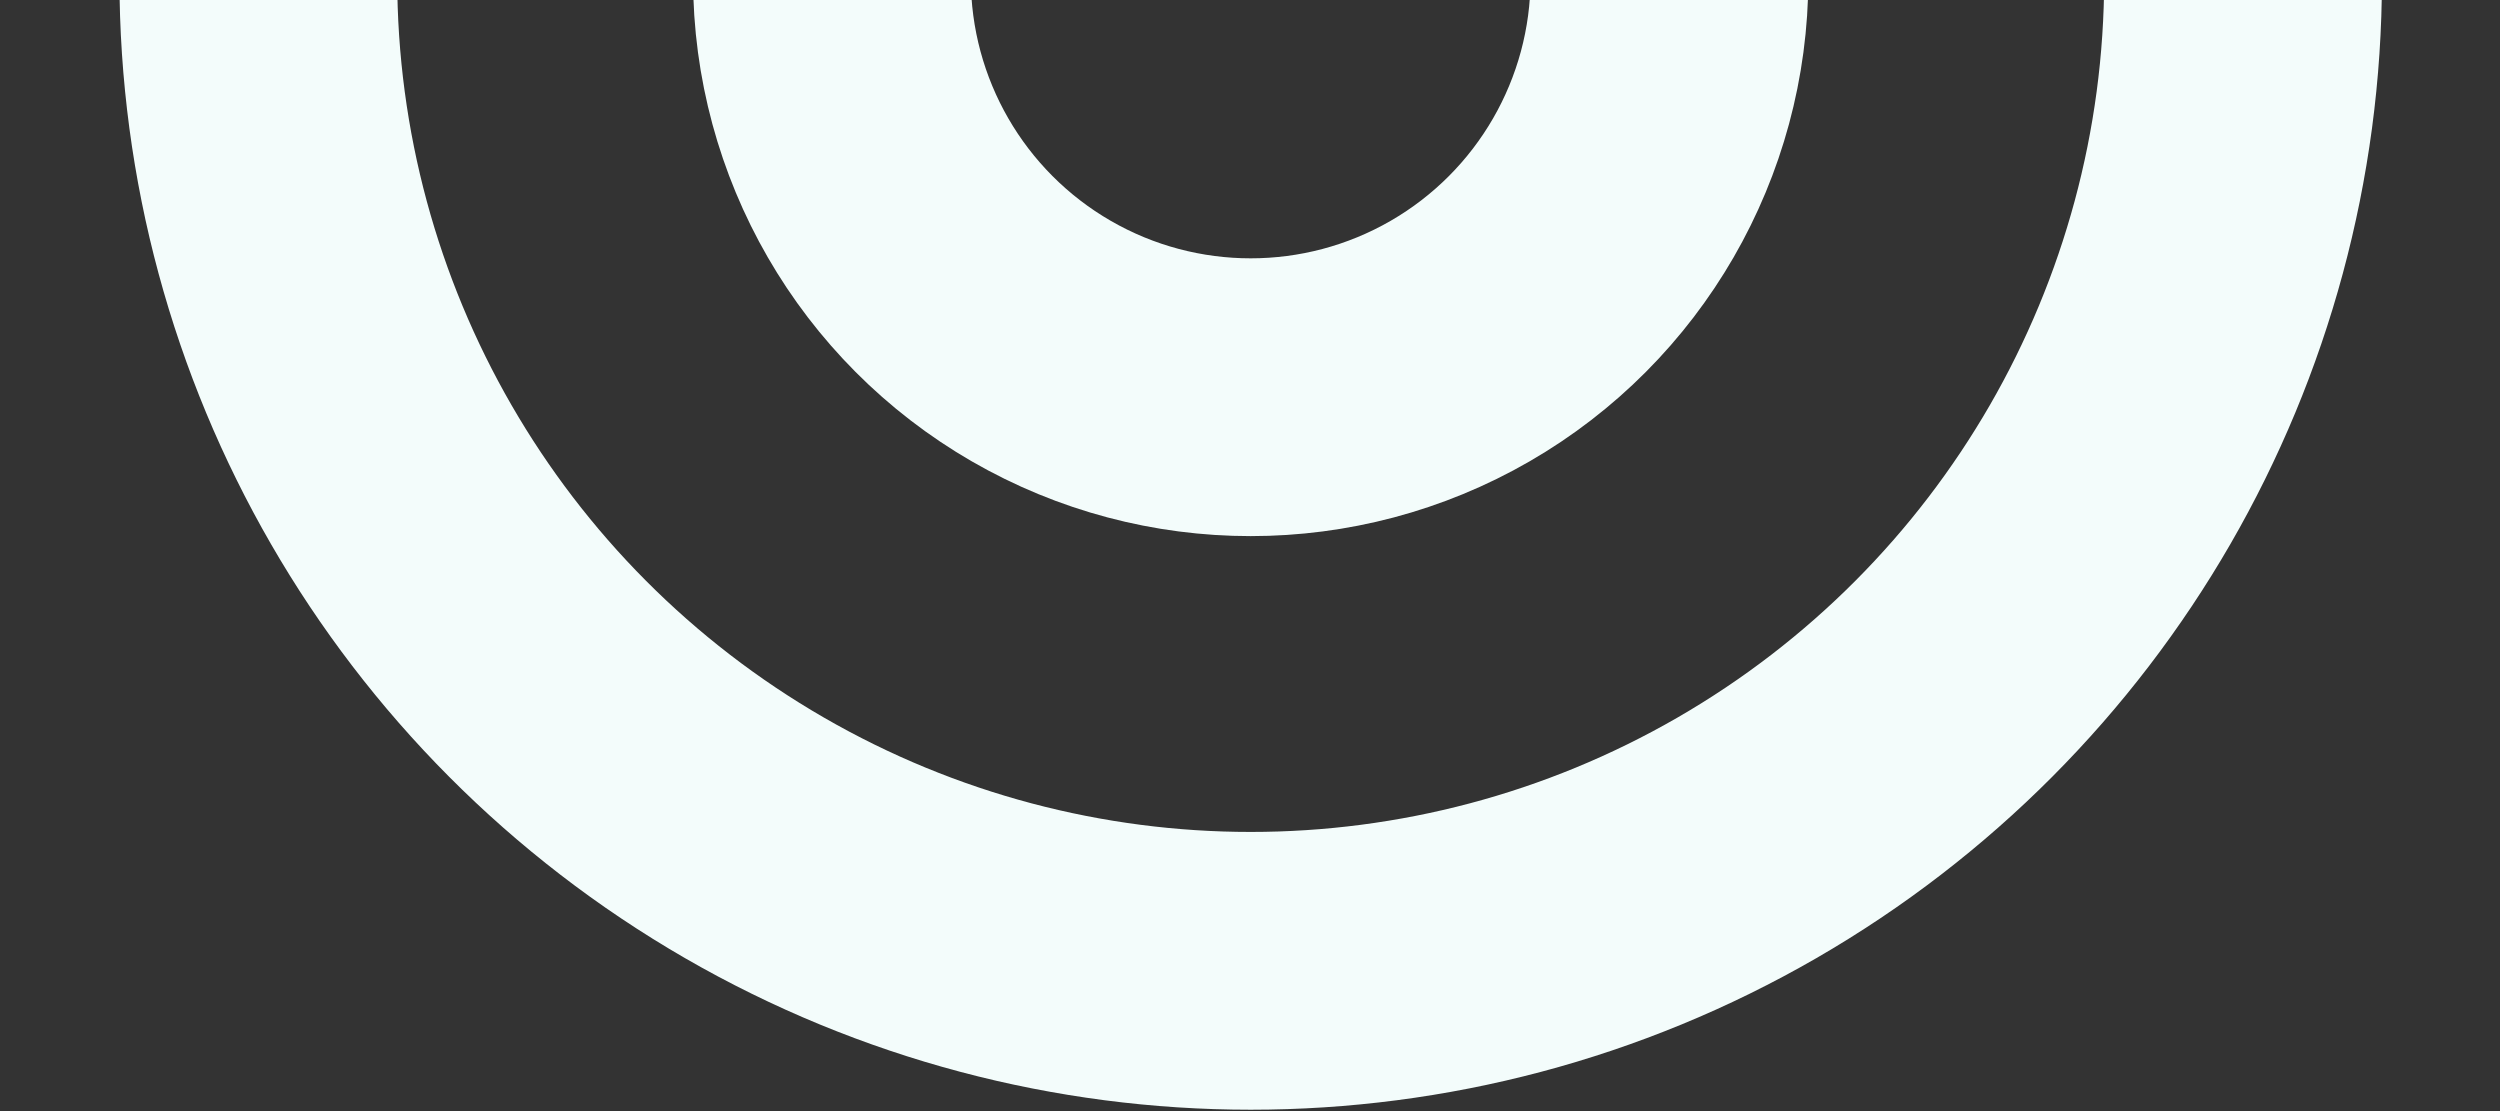
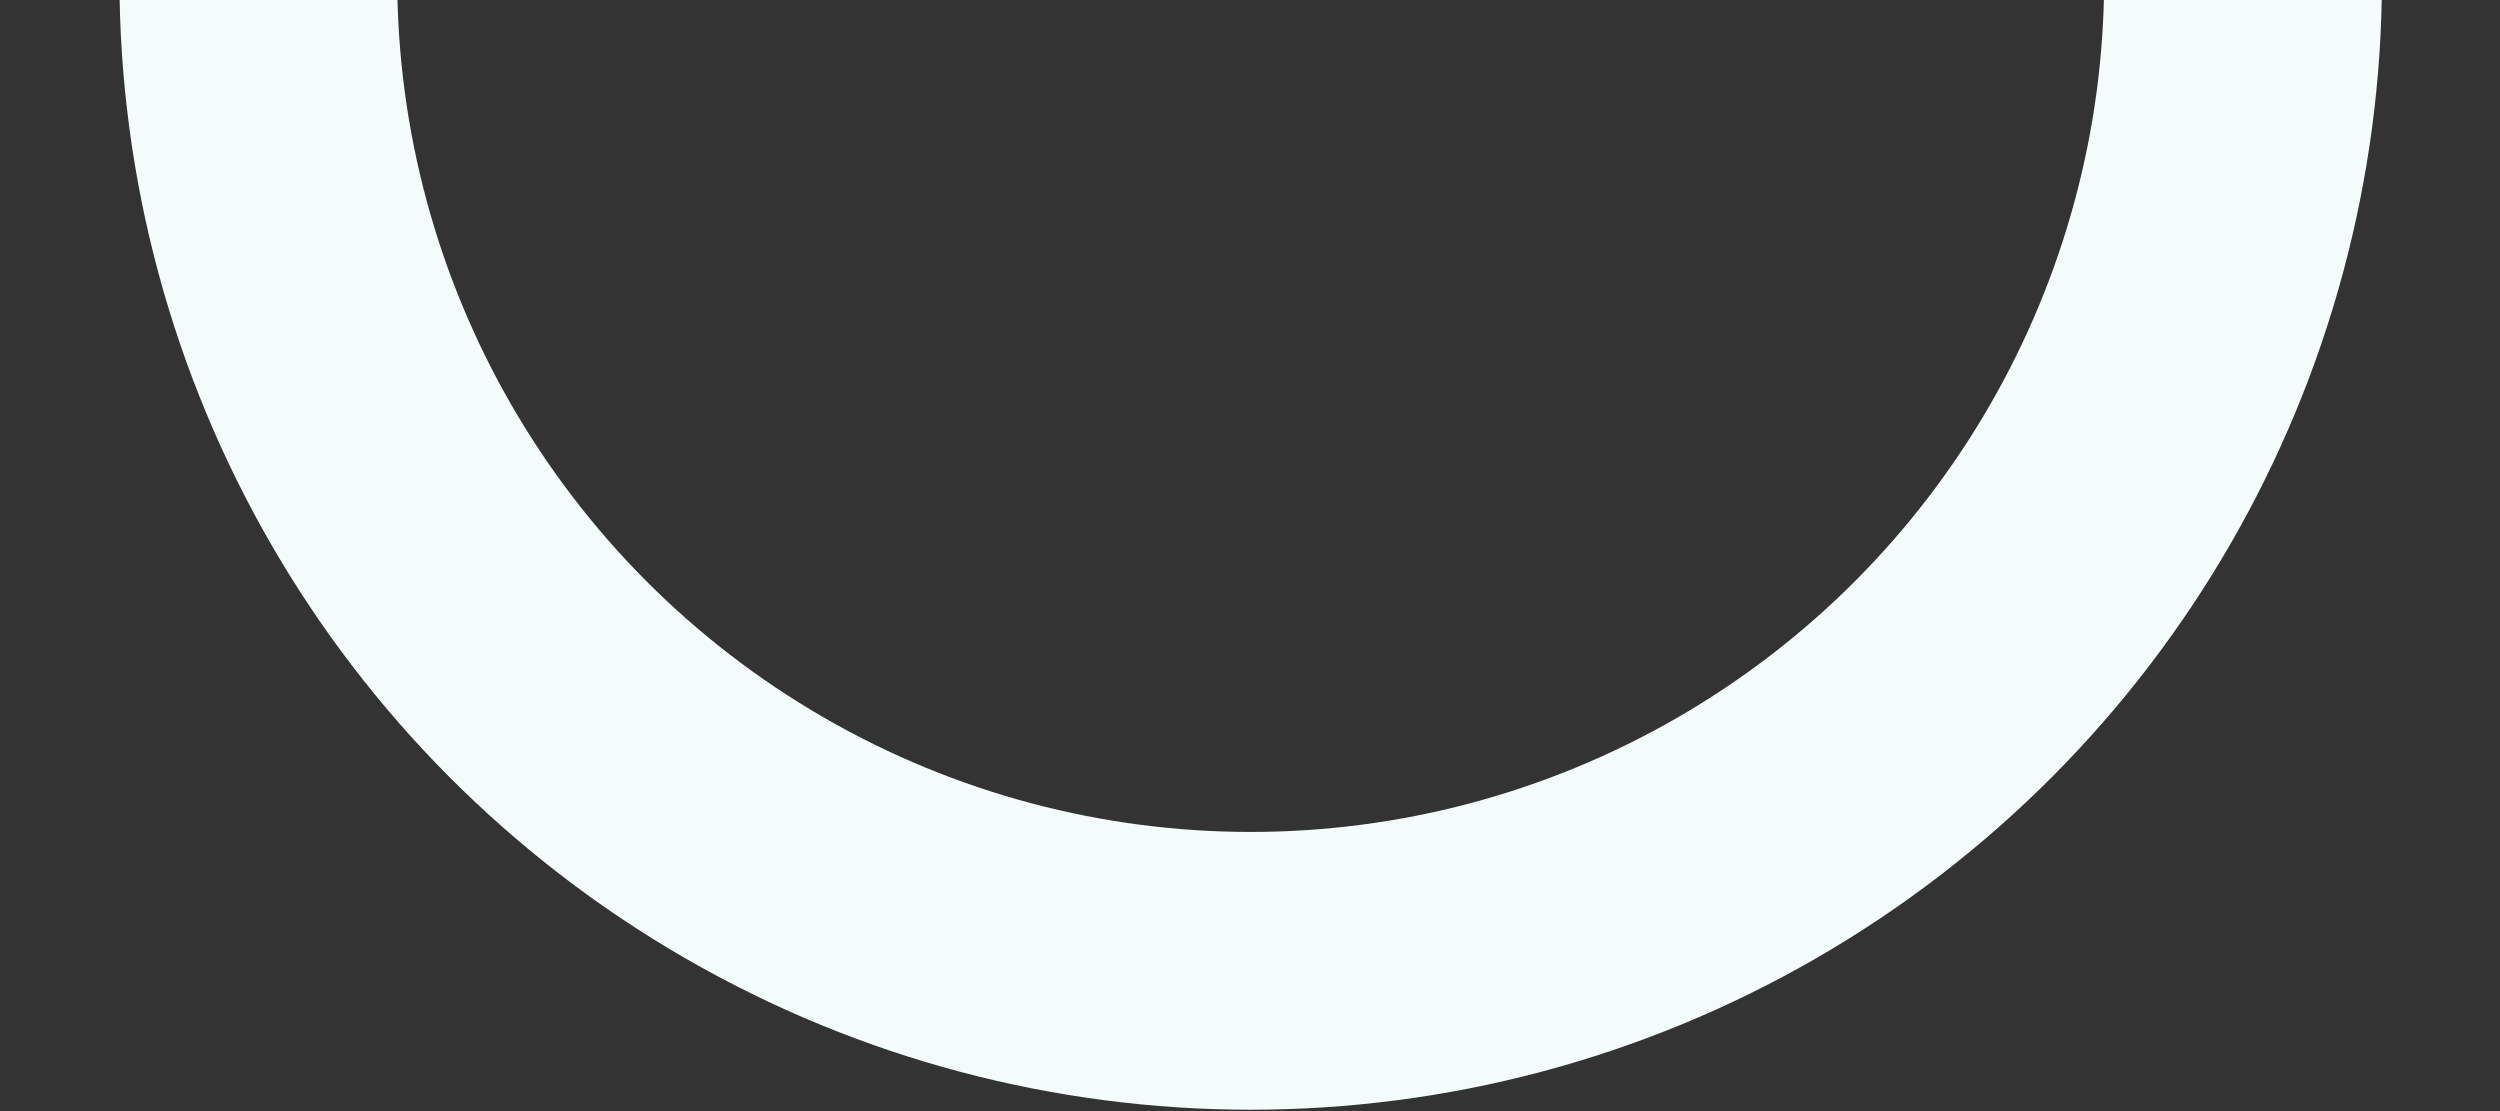
<svg xmlns="http://www.w3.org/2000/svg" version="1.1" id="Layer_1" x="0px" y="0px" width="1800px" height="800px" viewBox="0 0 1800 800" enable-background="new 0 0 1800 800" xml:space="preserve">
  <rect x="0" y="0" width="1800" height="800" fill="#333333" stroke="none" />
  <circle fill="none" stroke="#f3fcfb" stroke-width="200" stroke-miterlimit="10" cx="900.5" cy="-15.5" r="714.5" />
-   <circle fill="none" stroke="#f3fcfb" stroke-width="200" stroke-miterlimit="10" cx="900.5" cy="-15.5" r="301.5" />
</svg>